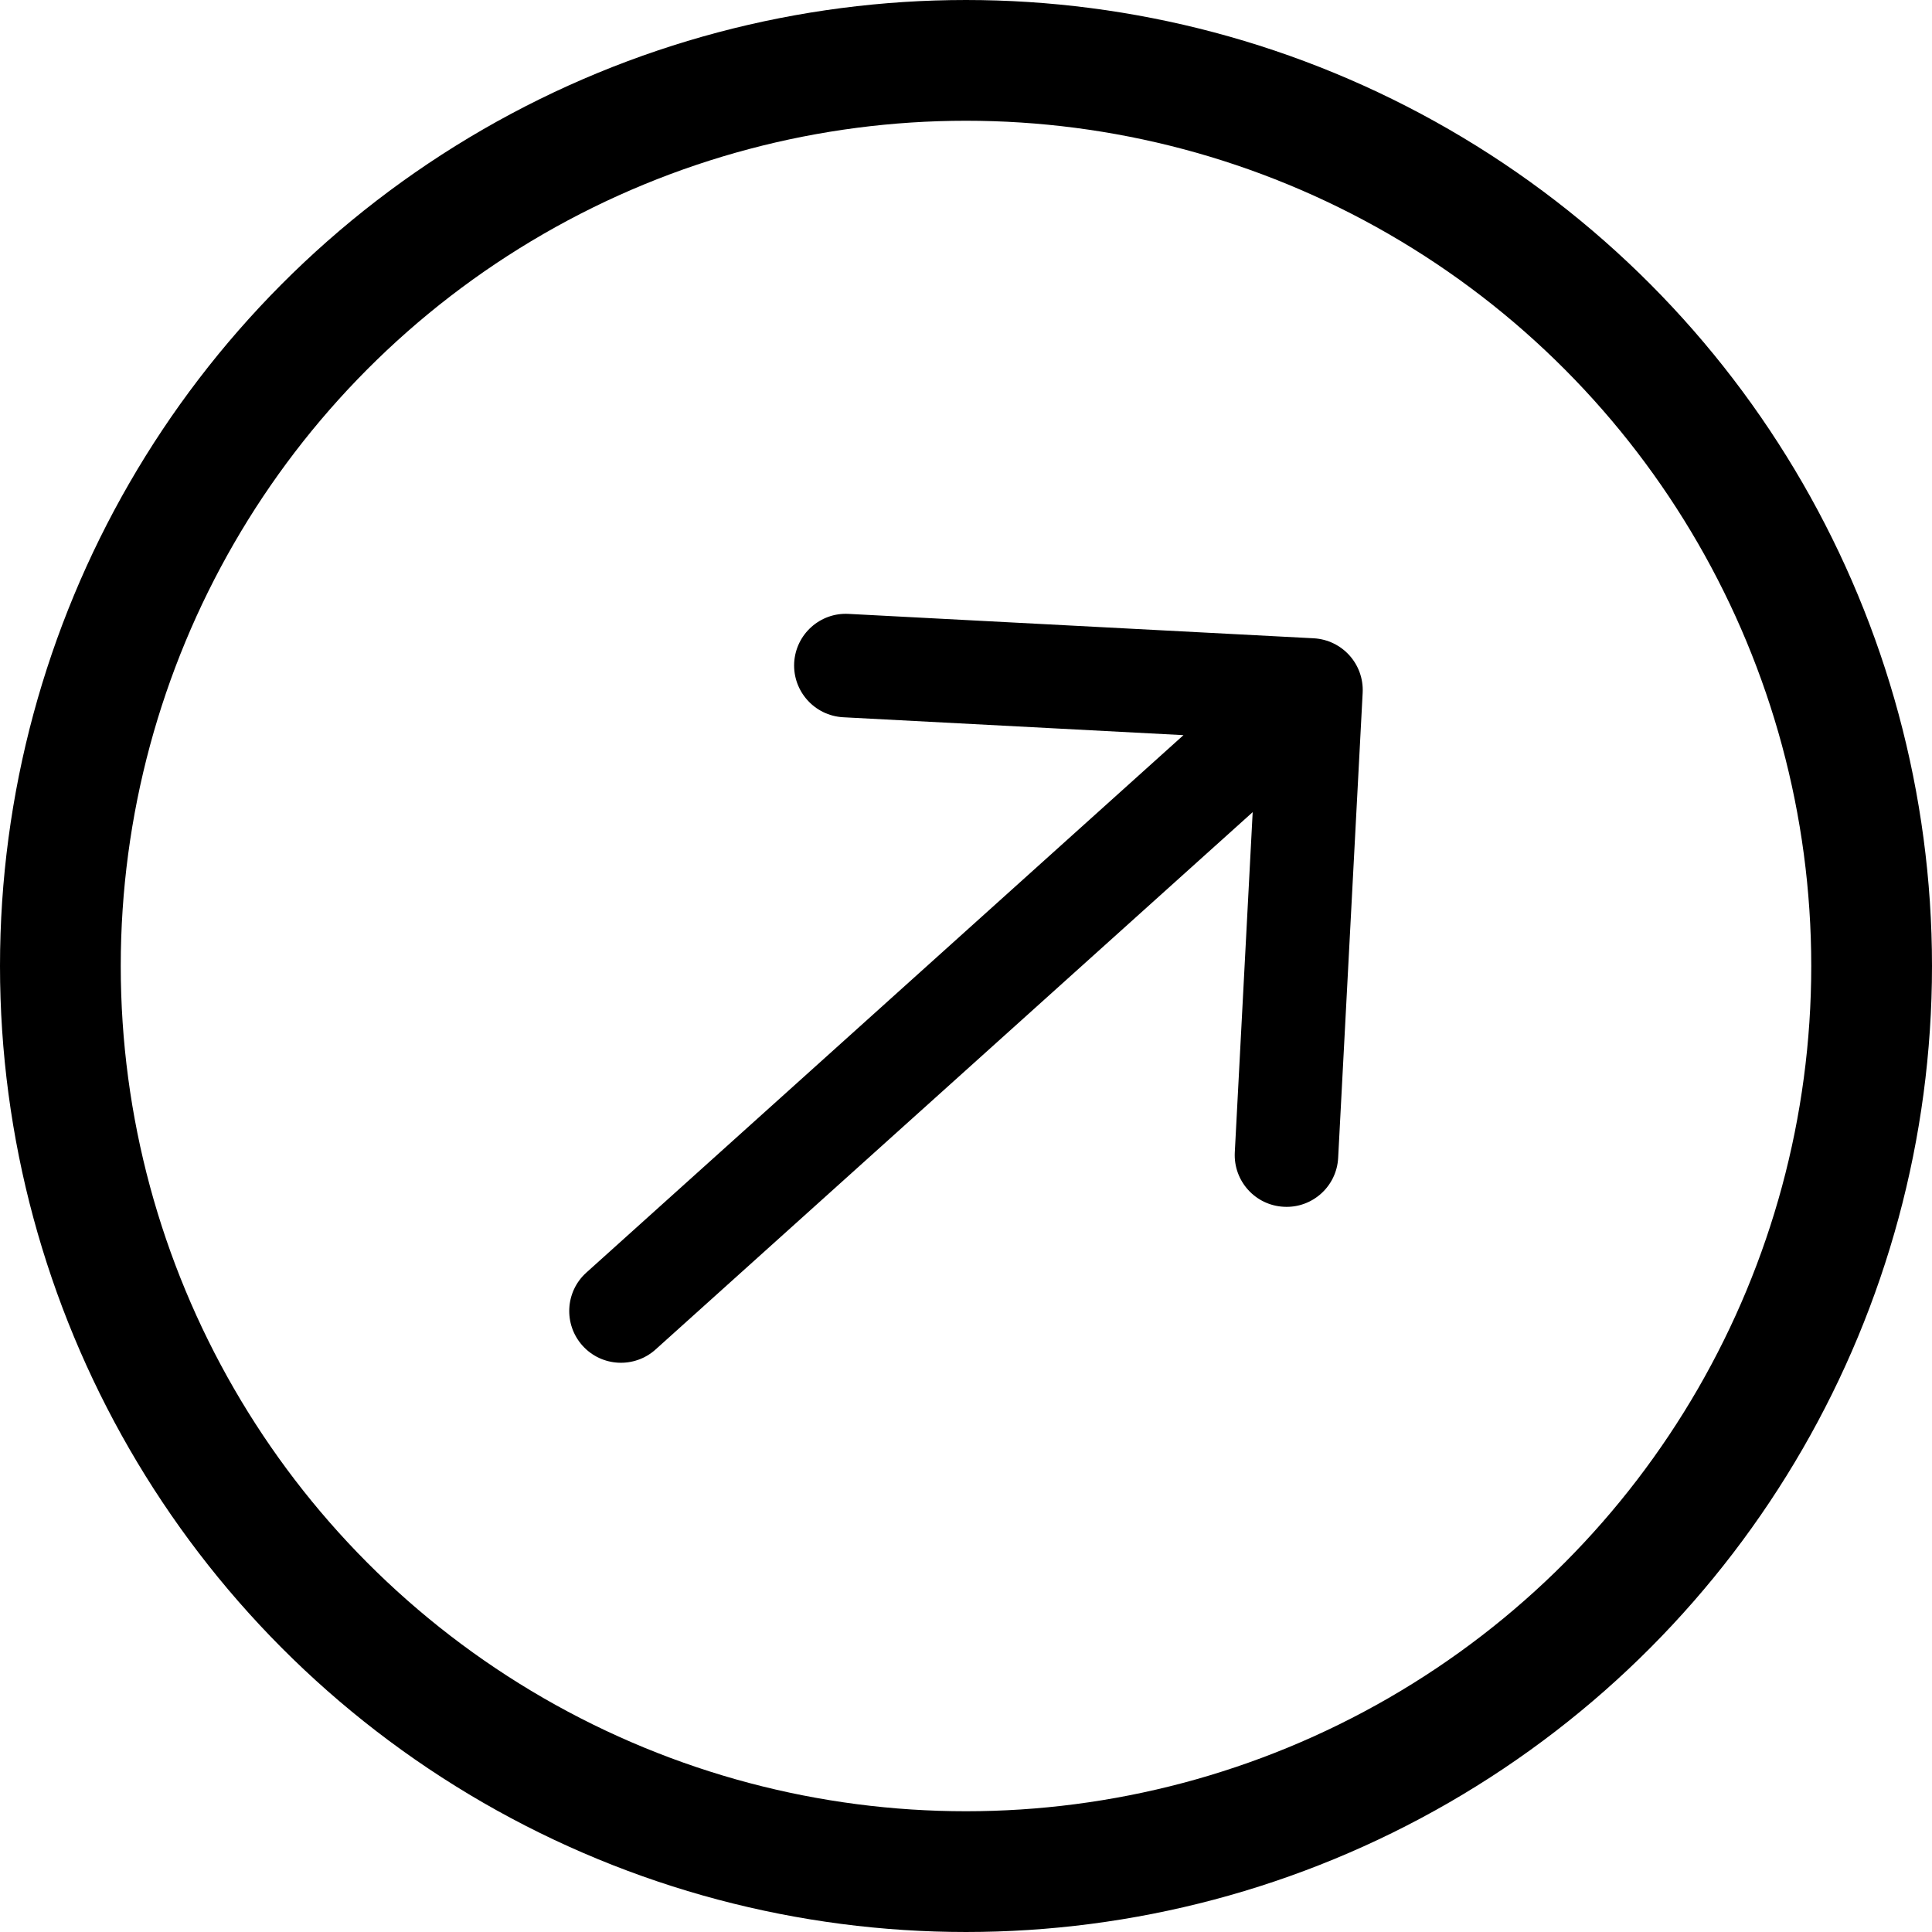
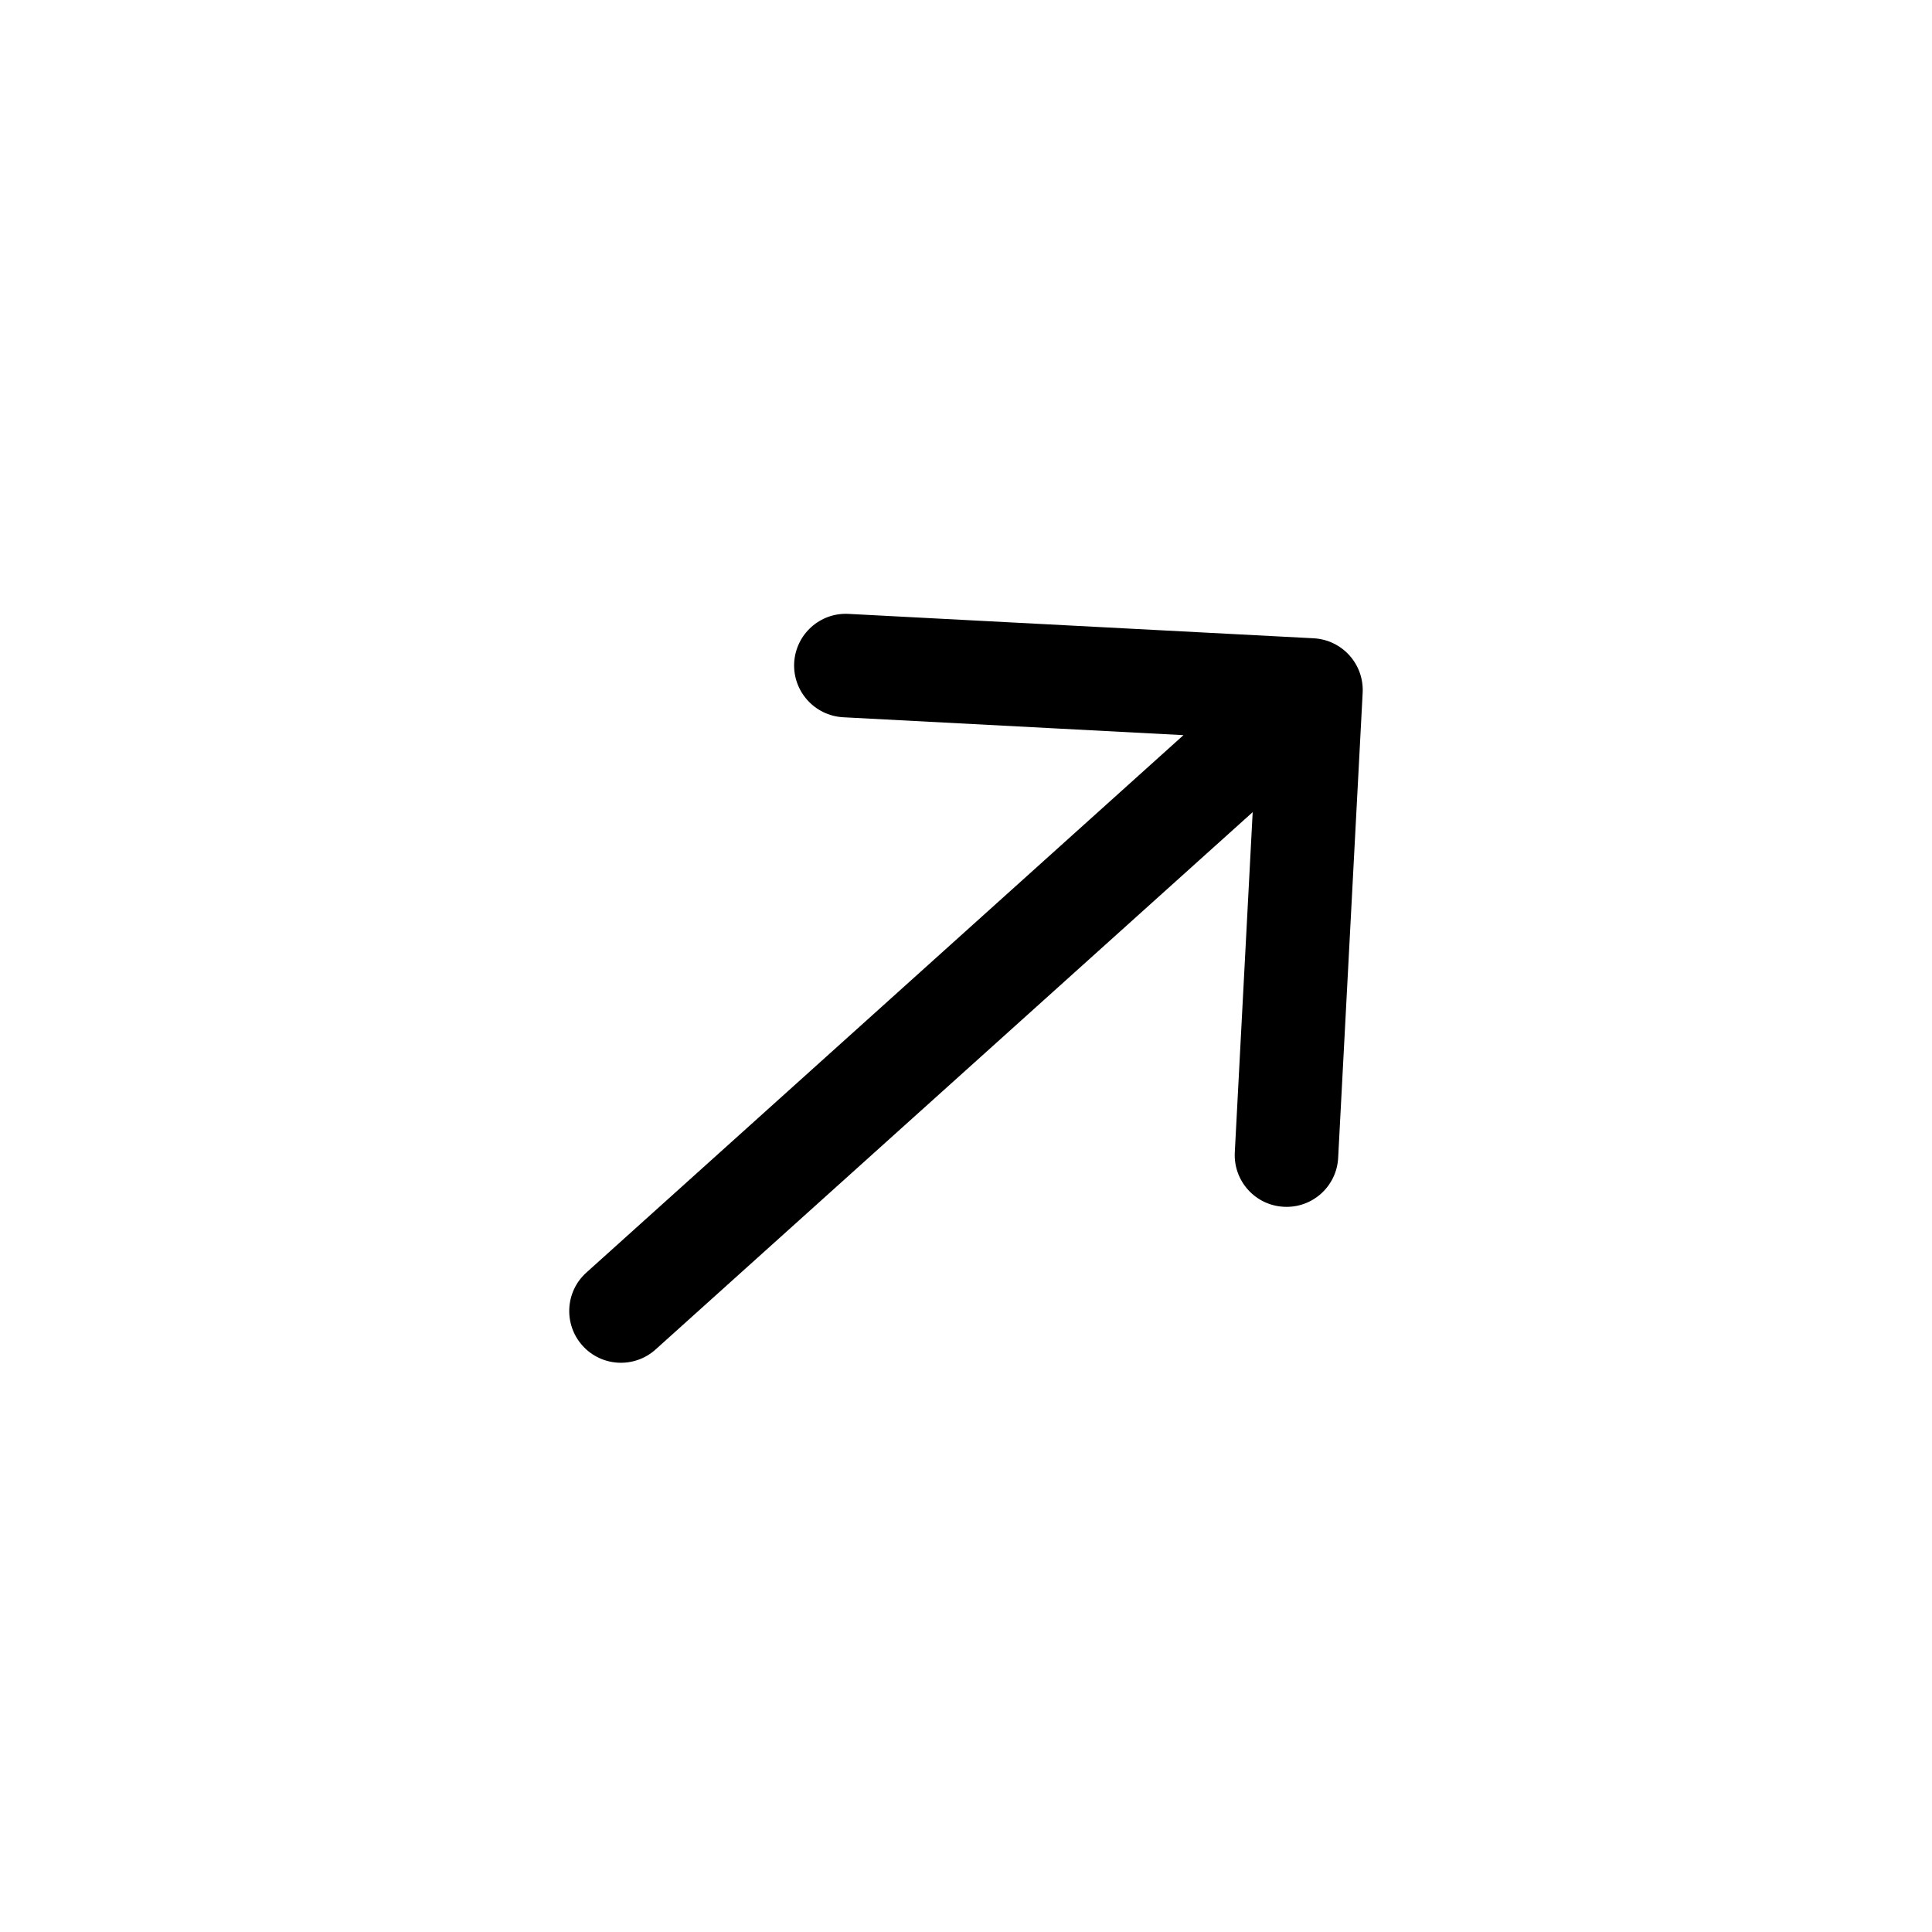
<svg xmlns="http://www.w3.org/2000/svg" width="16" height="16" viewBox="0 0 16 16" fill="none">
-   <circle cx="8" cy="8" r="7.5" stroke="black" />
  <path d="M4.856 10.539C4.68 10.697 4.666 10.968 4.824 11.144C4.982 11.32 5.253 11.334 5.429 11.176L4.856 10.539ZM11.285 5.737C11.297 5.5 11.116 5.299 10.879 5.286L7.028 5.084C6.791 5.071 6.59 5.253 6.577 5.489C6.565 5.725 6.746 5.927 6.983 5.94L10.406 6.12L10.226 9.544C10.214 9.78 10.395 9.982 10.632 9.994C10.868 10.007 11.07 9.825 11.082 9.589L11.285 5.737ZM5.429 11.176L11.144 6.033L10.57 5.396L4.856 10.539L5.429 11.176Z" fill="black" />
</svg>